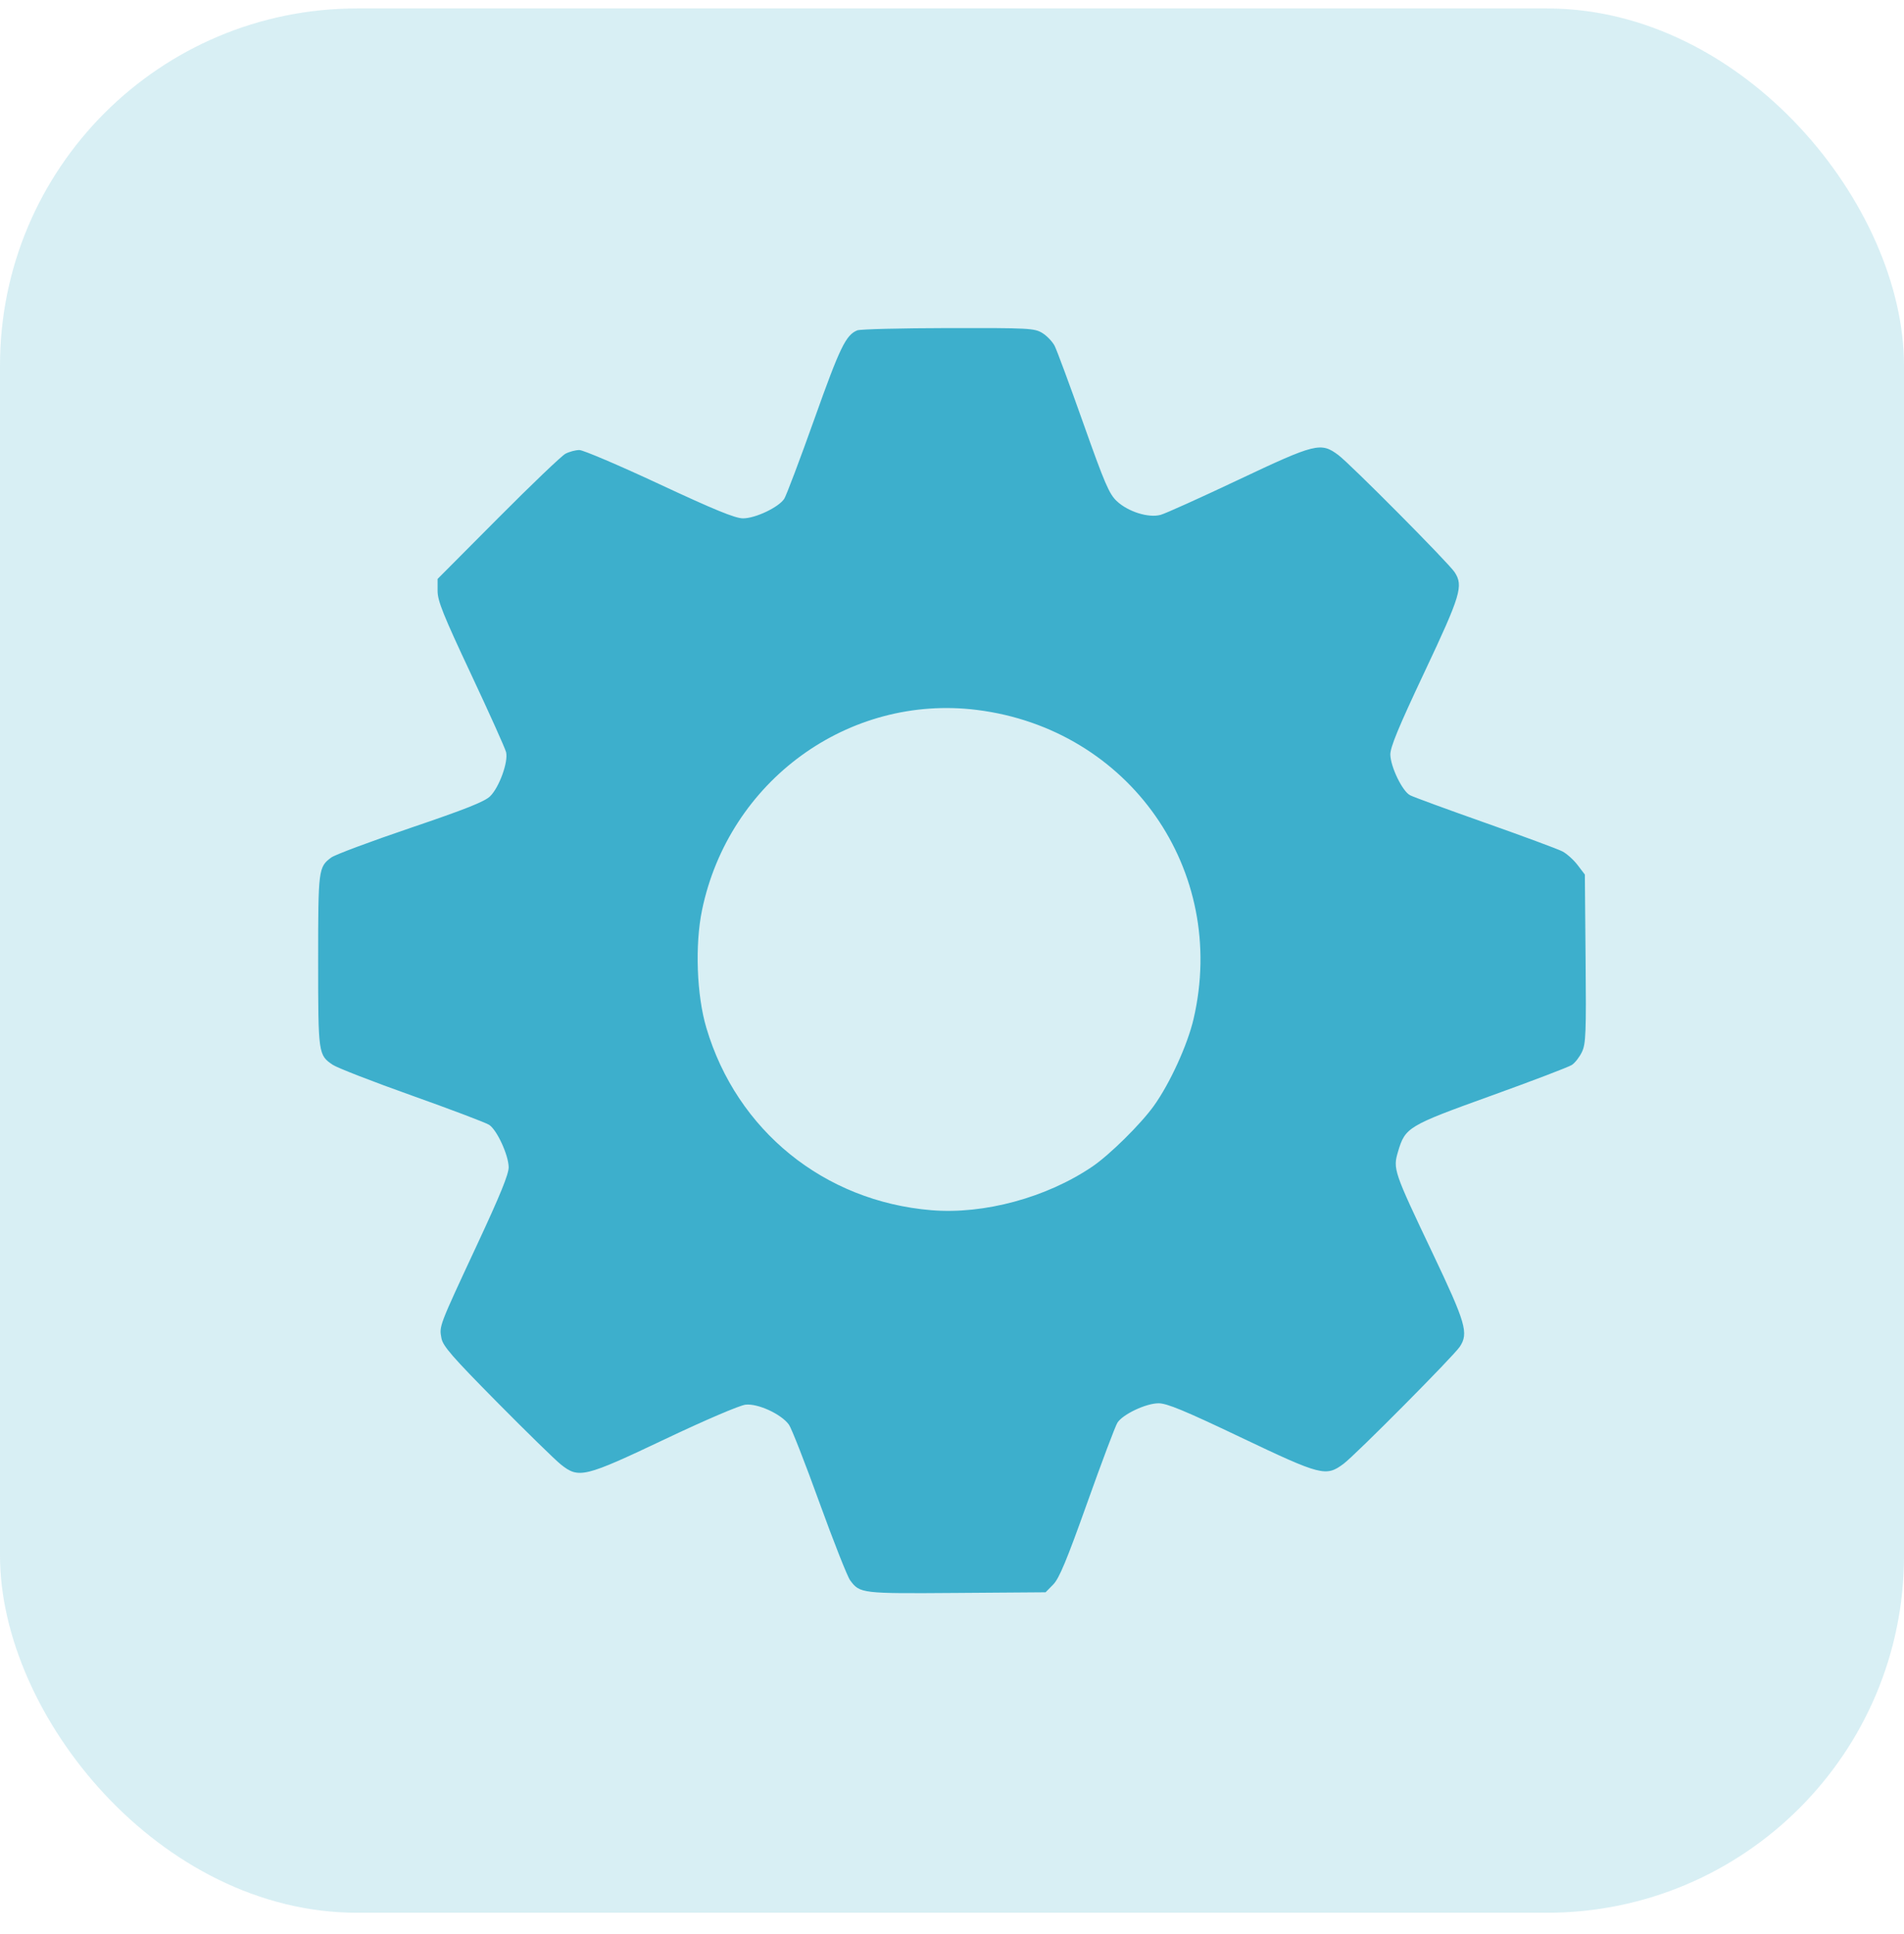
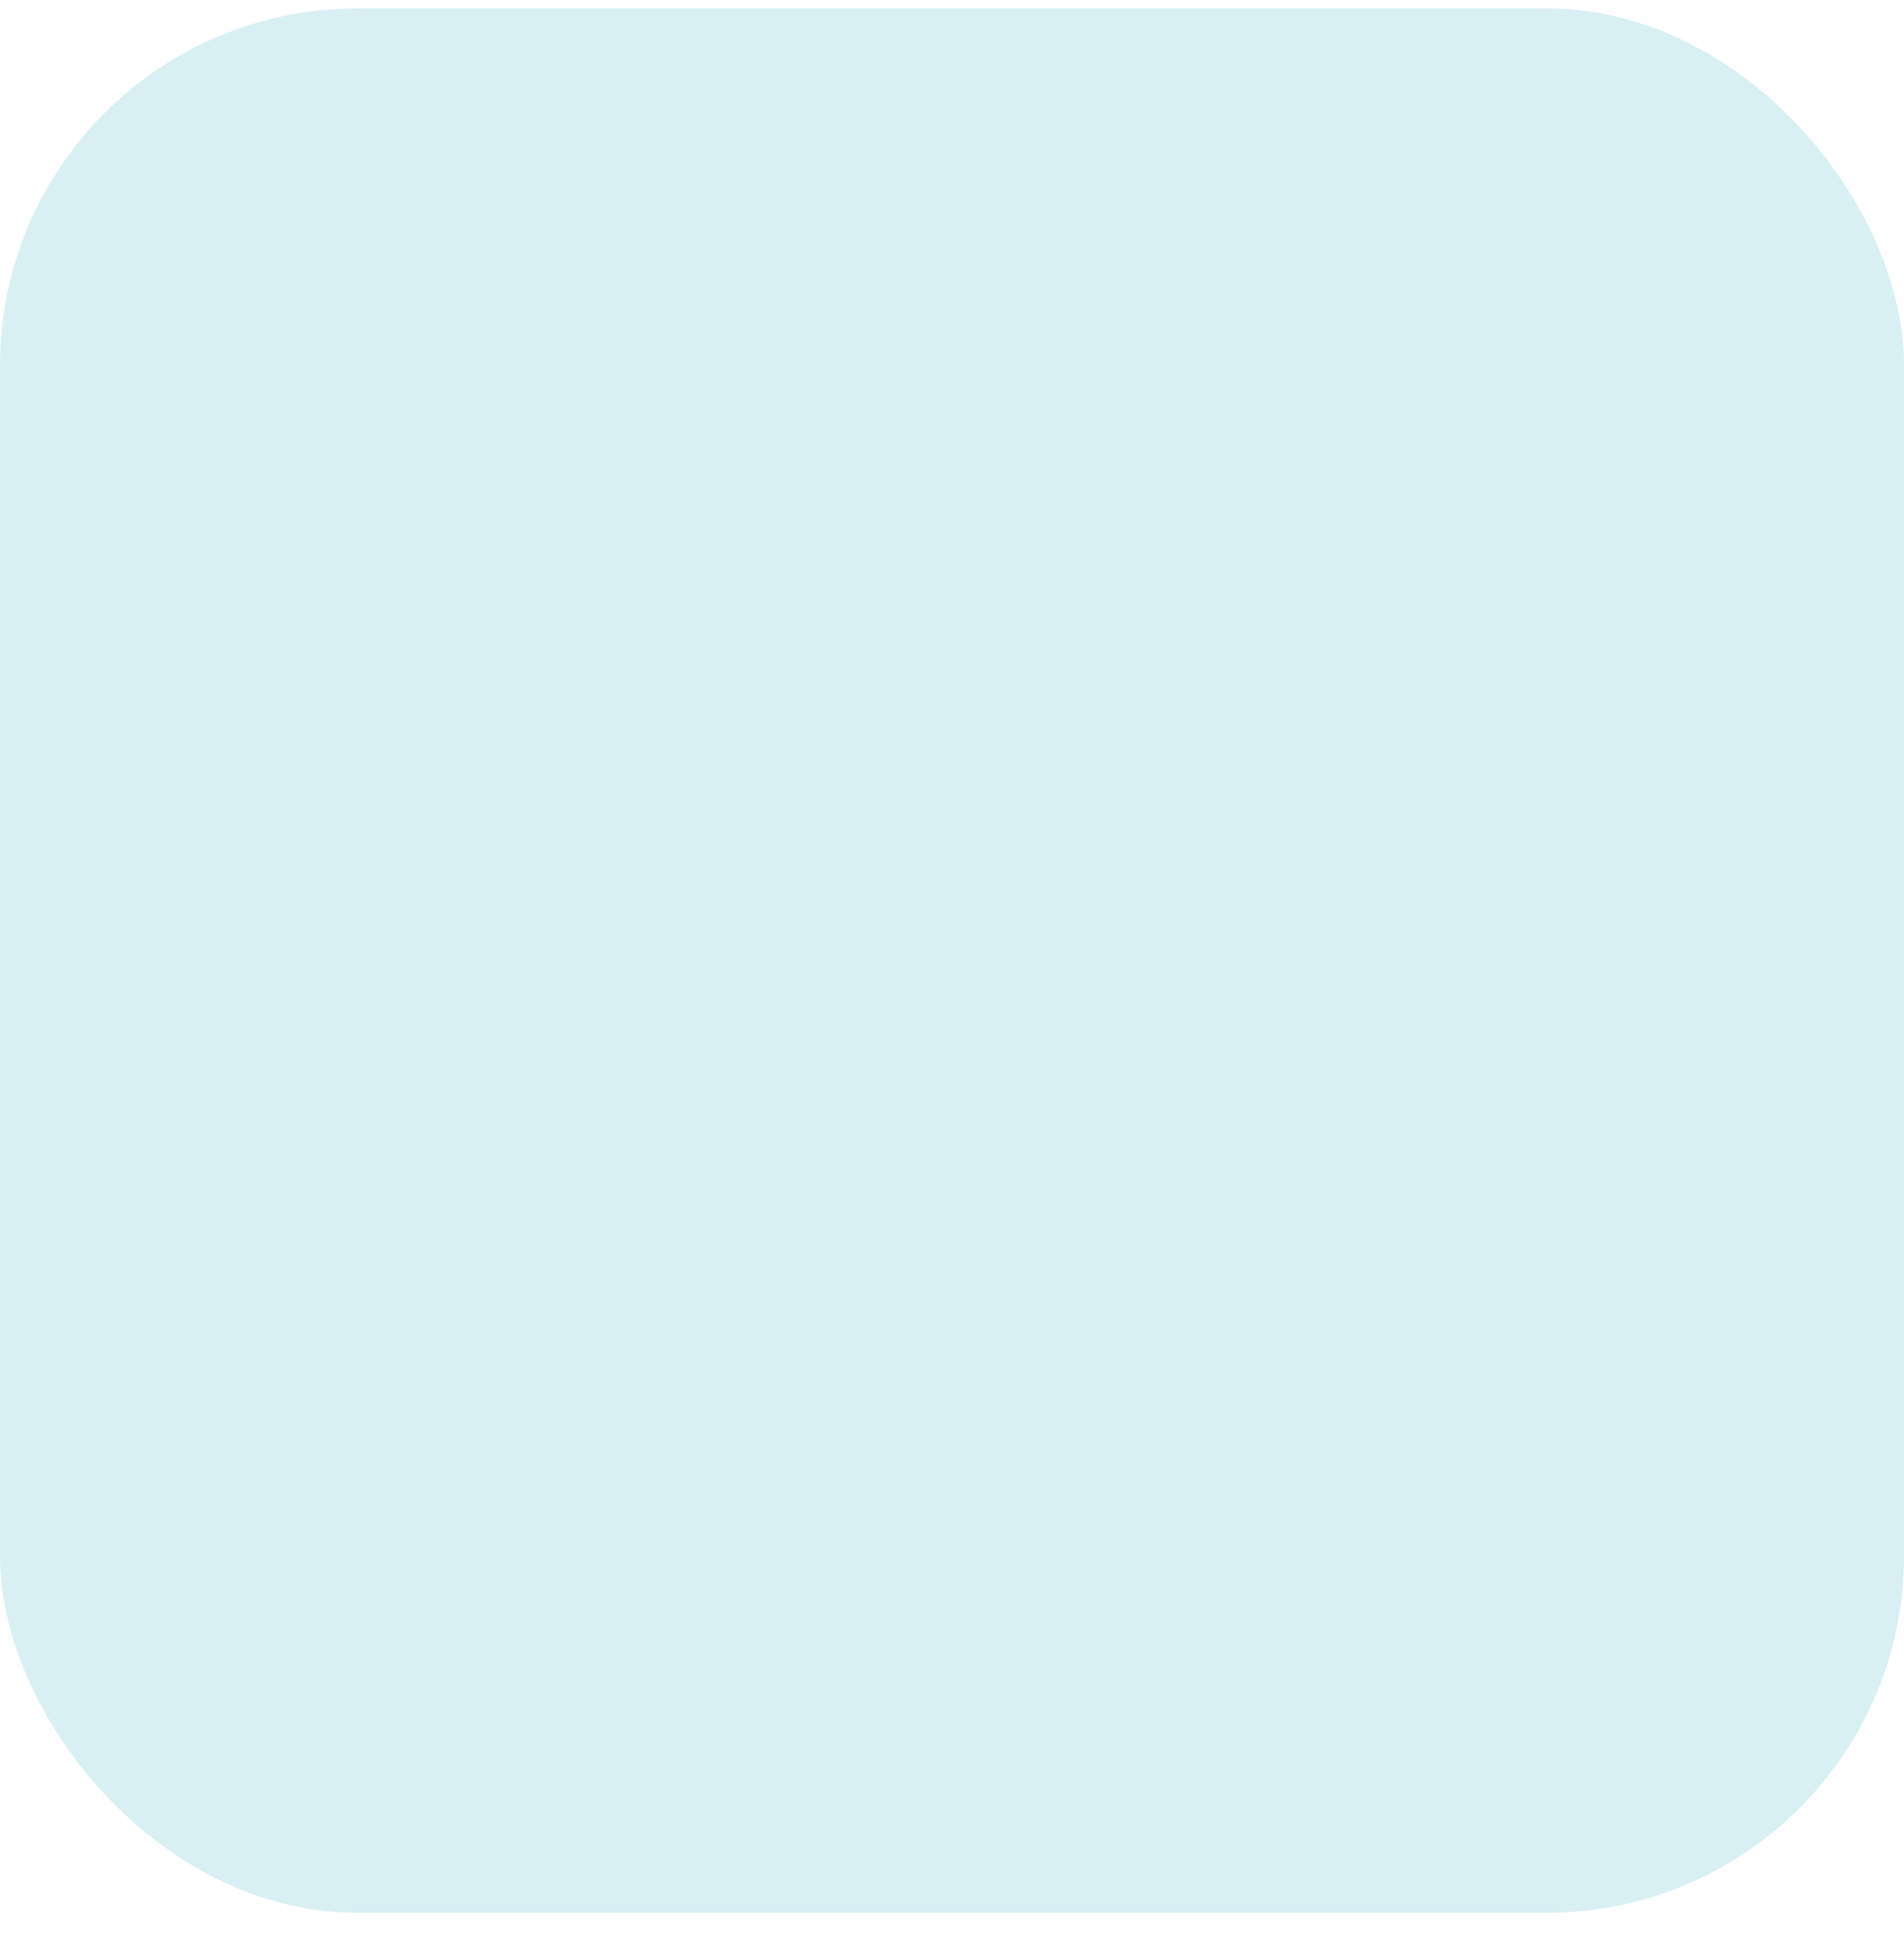
<svg xmlns="http://www.w3.org/2000/svg" width="64" height="65" viewBox="0 0 64 65" fill="none">
  <rect opacity="0.2" y="0.284" width="64" height="64" rx="12" fill="#3DAFCC" />
-   <path fill-rule="evenodd" clip-rule="evenodd" d="M28.815 11.103C28.431 11.262 28.235 11.666 27.376 14.077C26.888 15.446 26.431 16.654 26.362 16.762C26.177 17.049 25.386 17.424 24.972 17.421C24.71 17.419 24.006 17.131 22.165 16.272C20.813 15.641 19.602 15.125 19.475 15.125C19.347 15.125 19.136 15.181 19.006 15.25C18.877 15.318 17.857 16.293 16.74 17.416L14.709 19.457V19.861C14.709 20.195 14.9 20.671 15.83 22.651C16.447 23.965 16.978 25.146 17.011 25.278C17.091 25.601 16.783 26.456 16.477 26.759C16.295 26.94 15.656 27.194 13.8 27.824C12.458 28.279 11.26 28.726 11.135 28.819C10.703 29.14 10.694 29.211 10.694 32.289C10.694 35.422 10.699 35.459 11.186 35.787C11.336 35.888 12.534 36.354 13.848 36.821C15.162 37.289 16.33 37.731 16.442 37.804C16.702 37.973 17.088 38.807 17.098 39.222C17.104 39.454 16.818 40.157 16.027 41.853C14.749 44.596 14.761 44.564 14.838 44.973C14.888 45.24 15.197 45.595 16.703 47.119C17.696 48.123 18.664 49.069 18.854 49.22C19.455 49.699 19.643 49.653 22.352 48.368C23.706 47.725 24.859 47.232 25.059 47.209C25.473 47.161 26.262 47.525 26.518 47.88C26.605 48 27.065 49.175 27.541 50.491C28.018 51.807 28.483 52.986 28.576 53.111C28.905 53.555 28.948 53.56 32.155 53.536L35.145 53.514L35.403 53.252C35.604 53.047 35.856 52.44 36.548 50.5C37.036 49.131 37.491 47.923 37.56 47.815C37.739 47.533 38.515 47.165 38.939 47.162C39.221 47.16 39.808 47.403 41.704 48.306C44.411 49.595 44.569 49.636 45.158 49.199C45.557 48.903 48.858 45.578 49.068 45.262C49.37 44.805 49.274 44.472 48.153 42.114C46.844 39.361 46.819 39.288 46.992 38.706C47.235 37.887 47.322 37.835 50.118 36.827C51.506 36.327 52.728 35.861 52.835 35.791C52.941 35.721 53.094 35.525 53.175 35.354C53.306 35.078 53.32 34.722 53.297 32.218L53.272 29.392L53.028 29.072C52.893 28.895 52.663 28.689 52.516 28.613C52.37 28.537 51.203 28.105 49.922 27.653C48.642 27.201 47.506 26.784 47.397 26.727C47.14 26.593 46.745 25.78 46.734 25.364C46.728 25.118 47.008 24.441 47.881 22.589C49.102 20 49.196 19.686 48.893 19.228C48.684 18.912 45.382 15.587 44.983 15.291C44.396 14.855 44.222 14.898 41.617 16.13C40.346 16.731 39.175 17.259 39.014 17.303C38.611 17.415 37.924 17.201 37.542 16.845C37.283 16.603 37.134 16.257 36.414 14.226C35.958 12.939 35.524 11.768 35.45 11.624C35.375 11.479 35.188 11.285 35.035 11.191C34.772 11.031 34.583 11.021 31.872 11.026C30.287 11.029 28.912 11.063 28.815 11.103ZM32.842 23.86C37.959 24.502 41.286 29.25 40.119 34.249C39.916 35.118 39.324 36.414 38.784 37.167C38.344 37.78 37.3 38.811 36.72 39.205C35.182 40.249 33.078 40.819 31.308 40.673C27.701 40.376 24.764 37.996 23.742 34.541C23.417 33.445 23.356 31.753 23.598 30.585C24.499 26.244 28.52 23.319 32.842 23.86Z" fill="#3DAFCC" />
</svg>